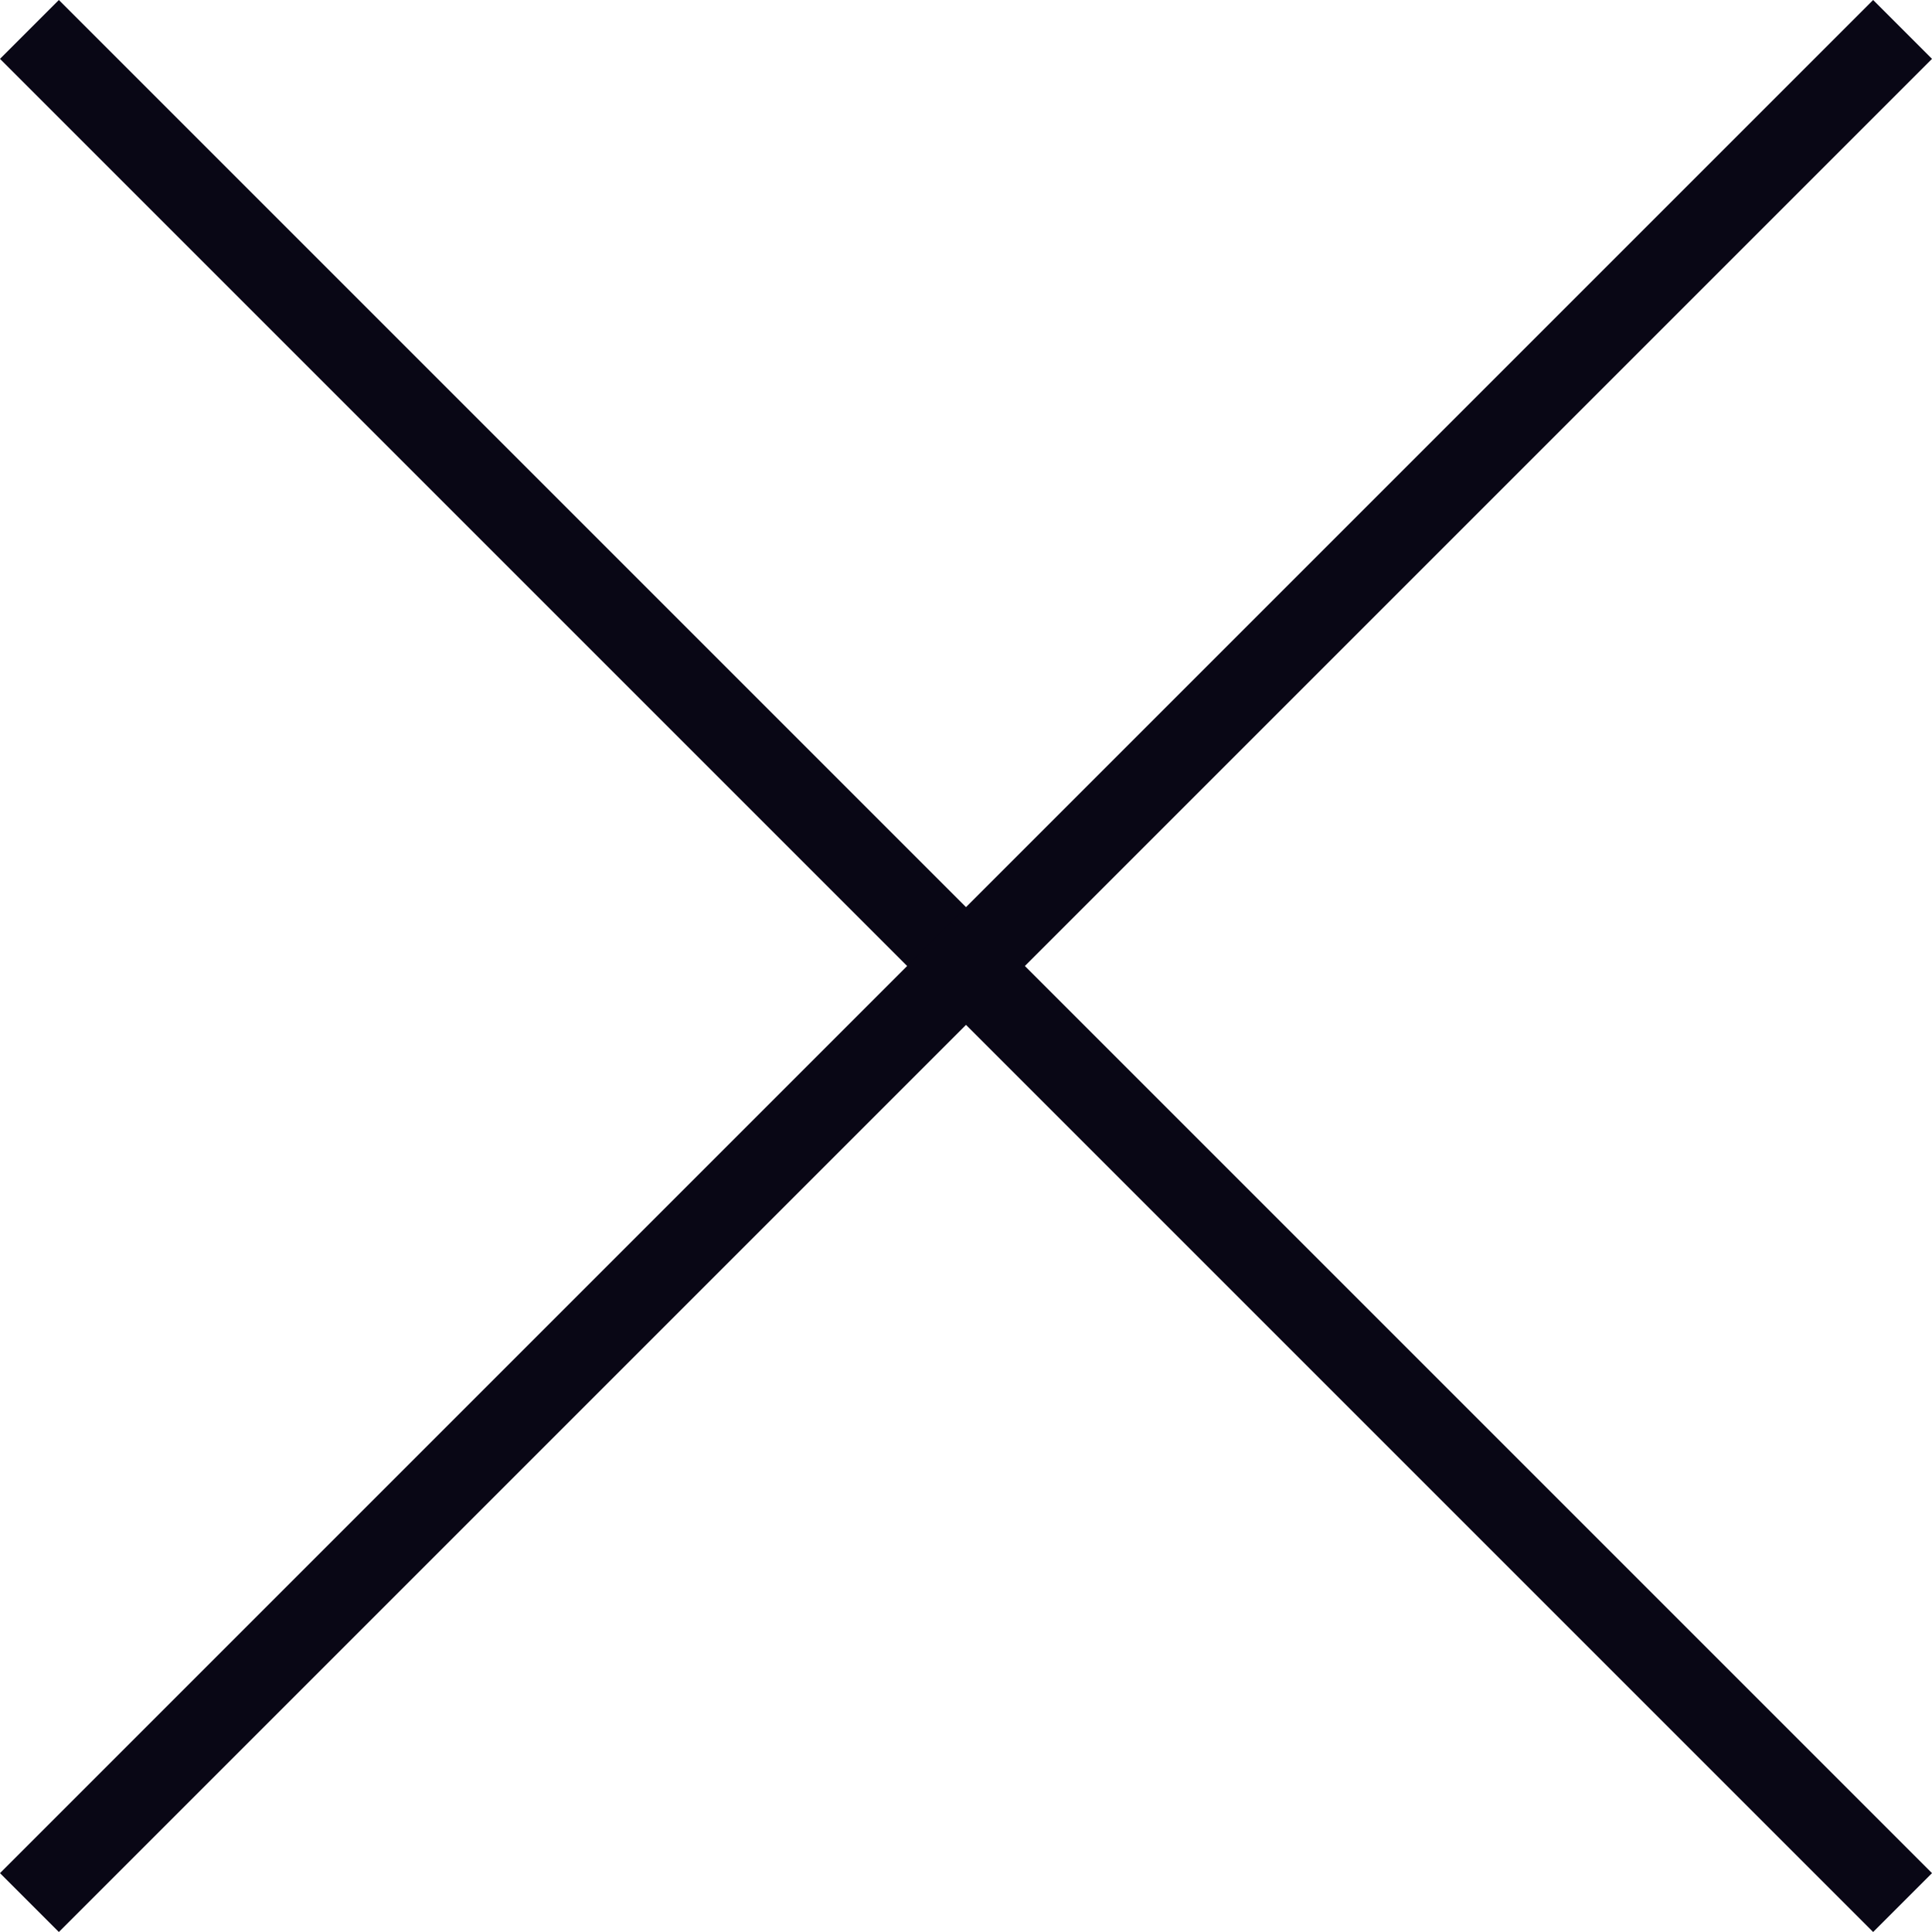
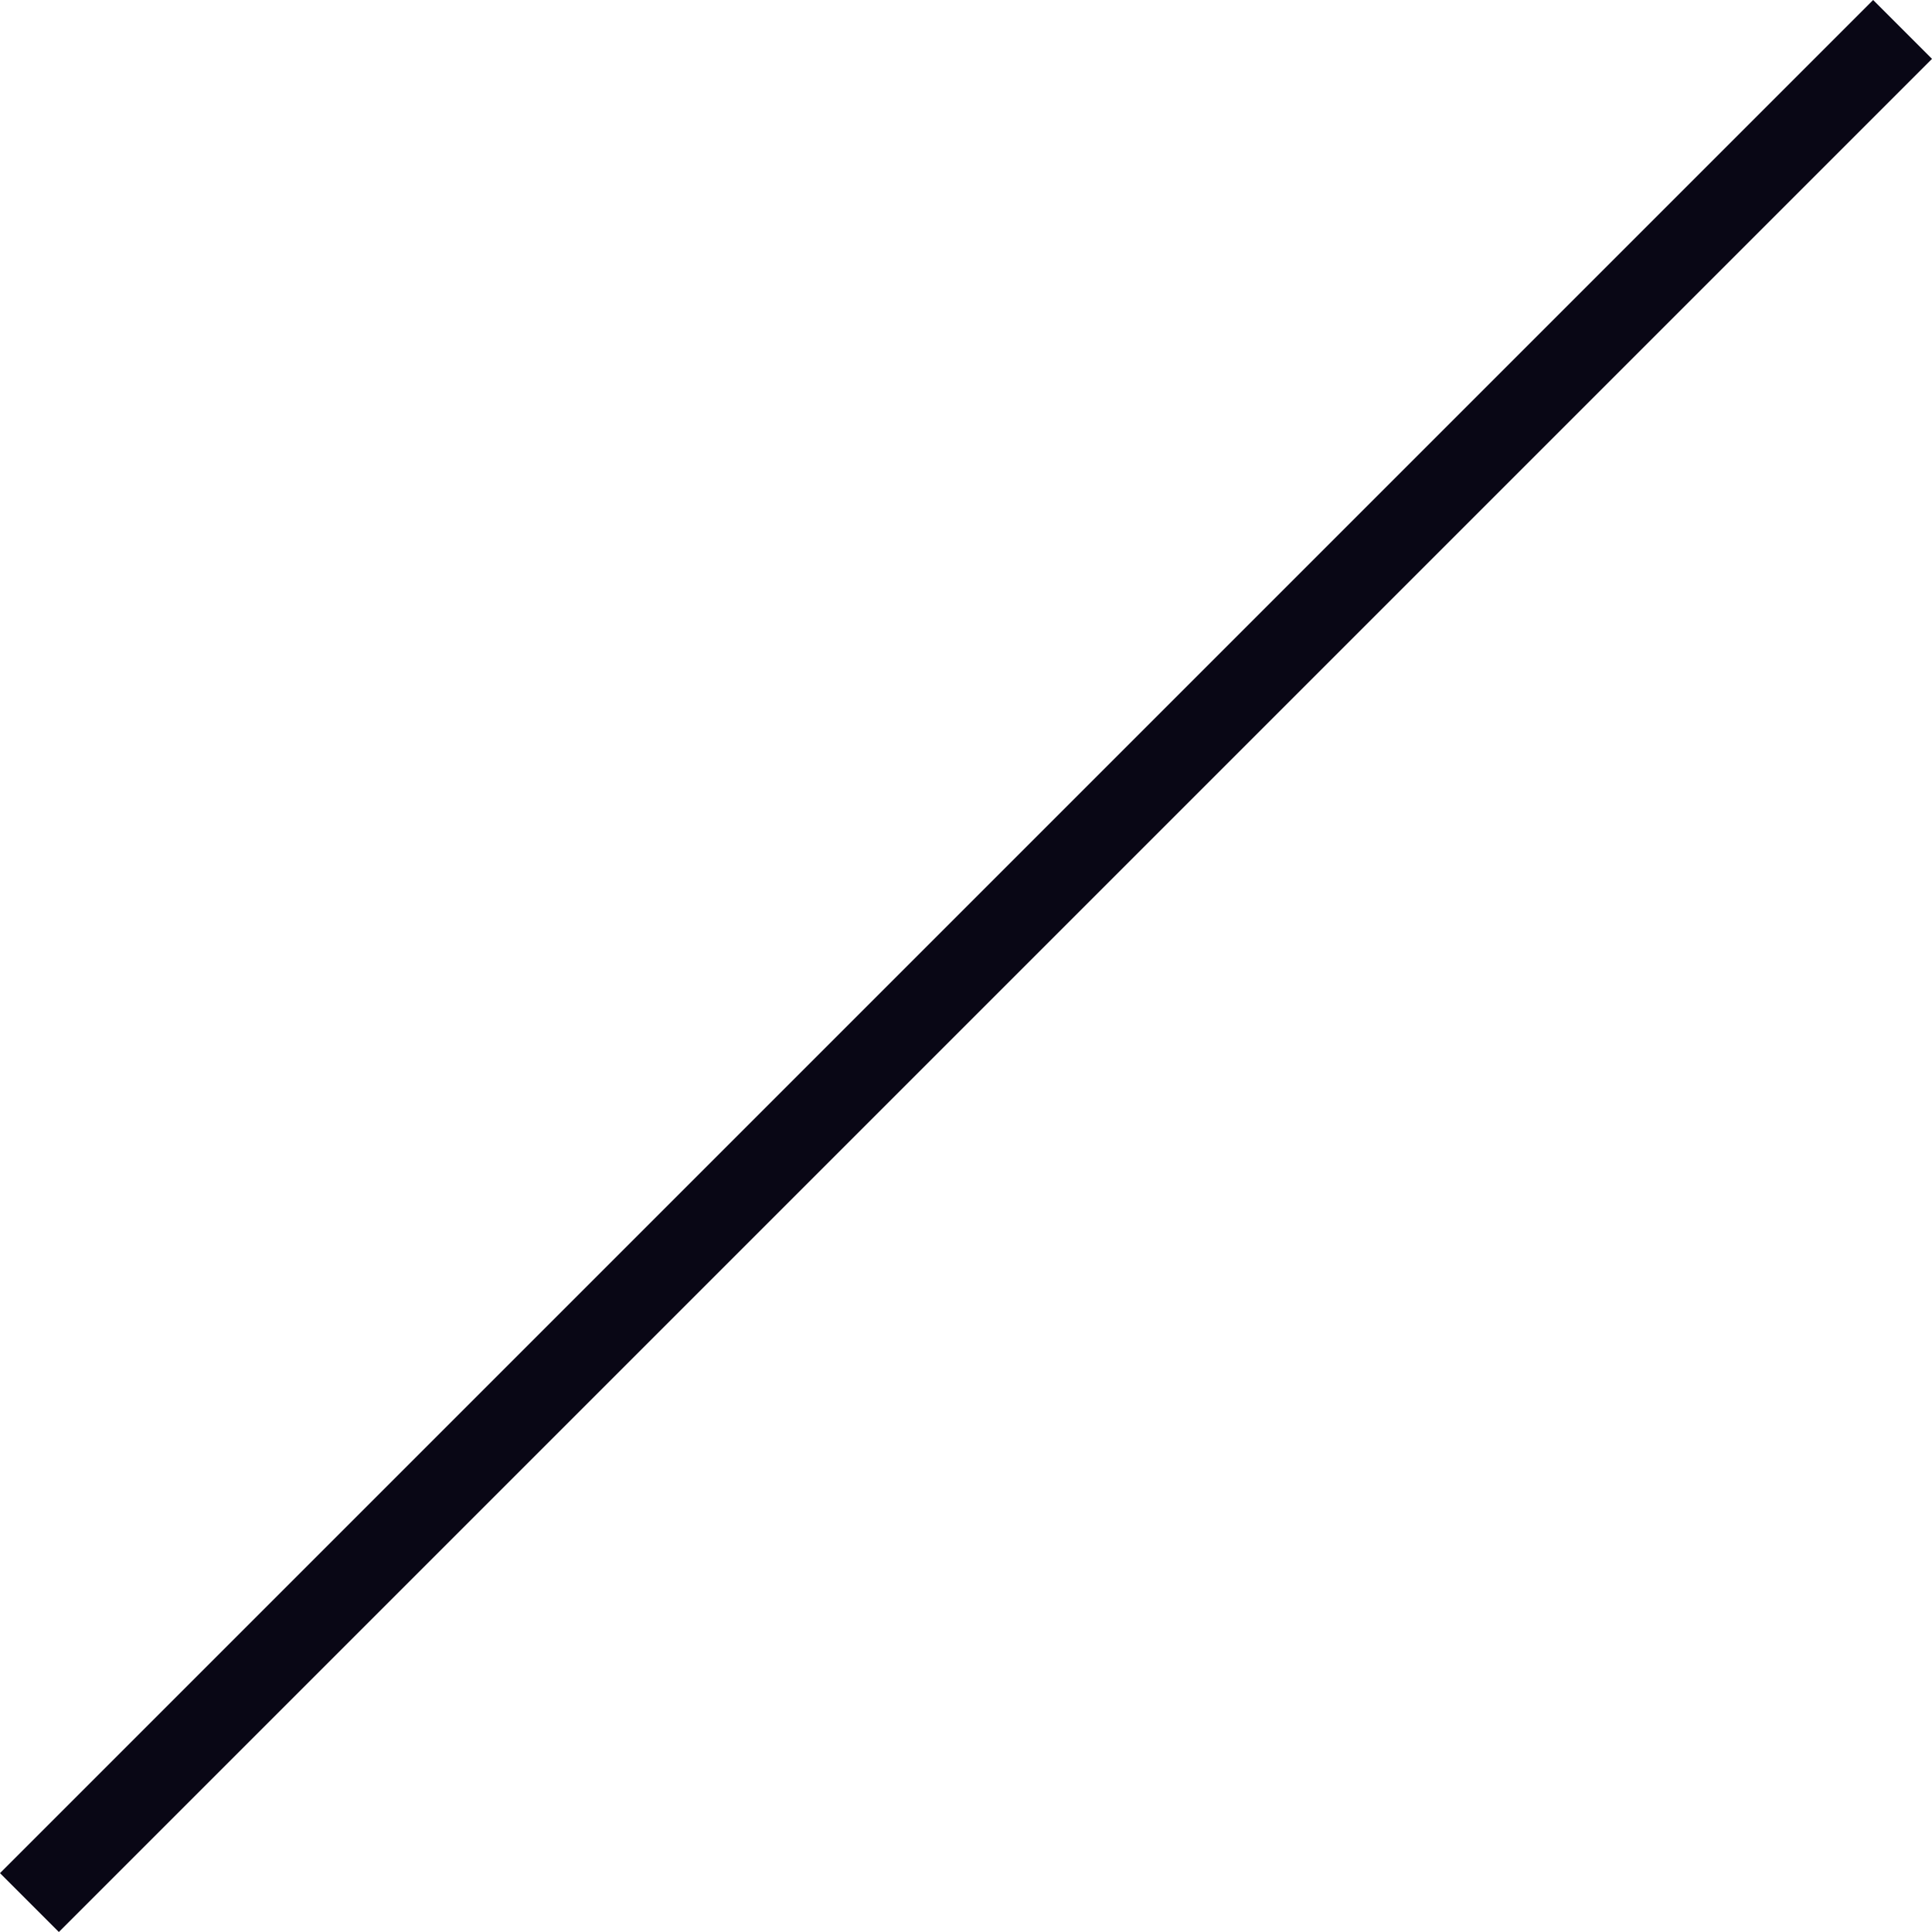
<svg xmlns="http://www.w3.org/2000/svg" width="46.414" height="46.414" viewBox="0 0 46.414 46.414">
  <g id="close_button" data-name="close button" transform="translate(-1729.293 -83.293)">
-     <line id="Line_8" data-name="Line 8" x2="45" y2="45" transform="translate(1730 84)" fill="none" stroke="#090715" stroke-width="2" />
    <line id="Line_9" data-name="Line 9" x2="45" y2="45" transform="translate(1775 84) rotate(90)" fill="none" stroke="#090715" stroke-width="2" />
  </g>
</svg>